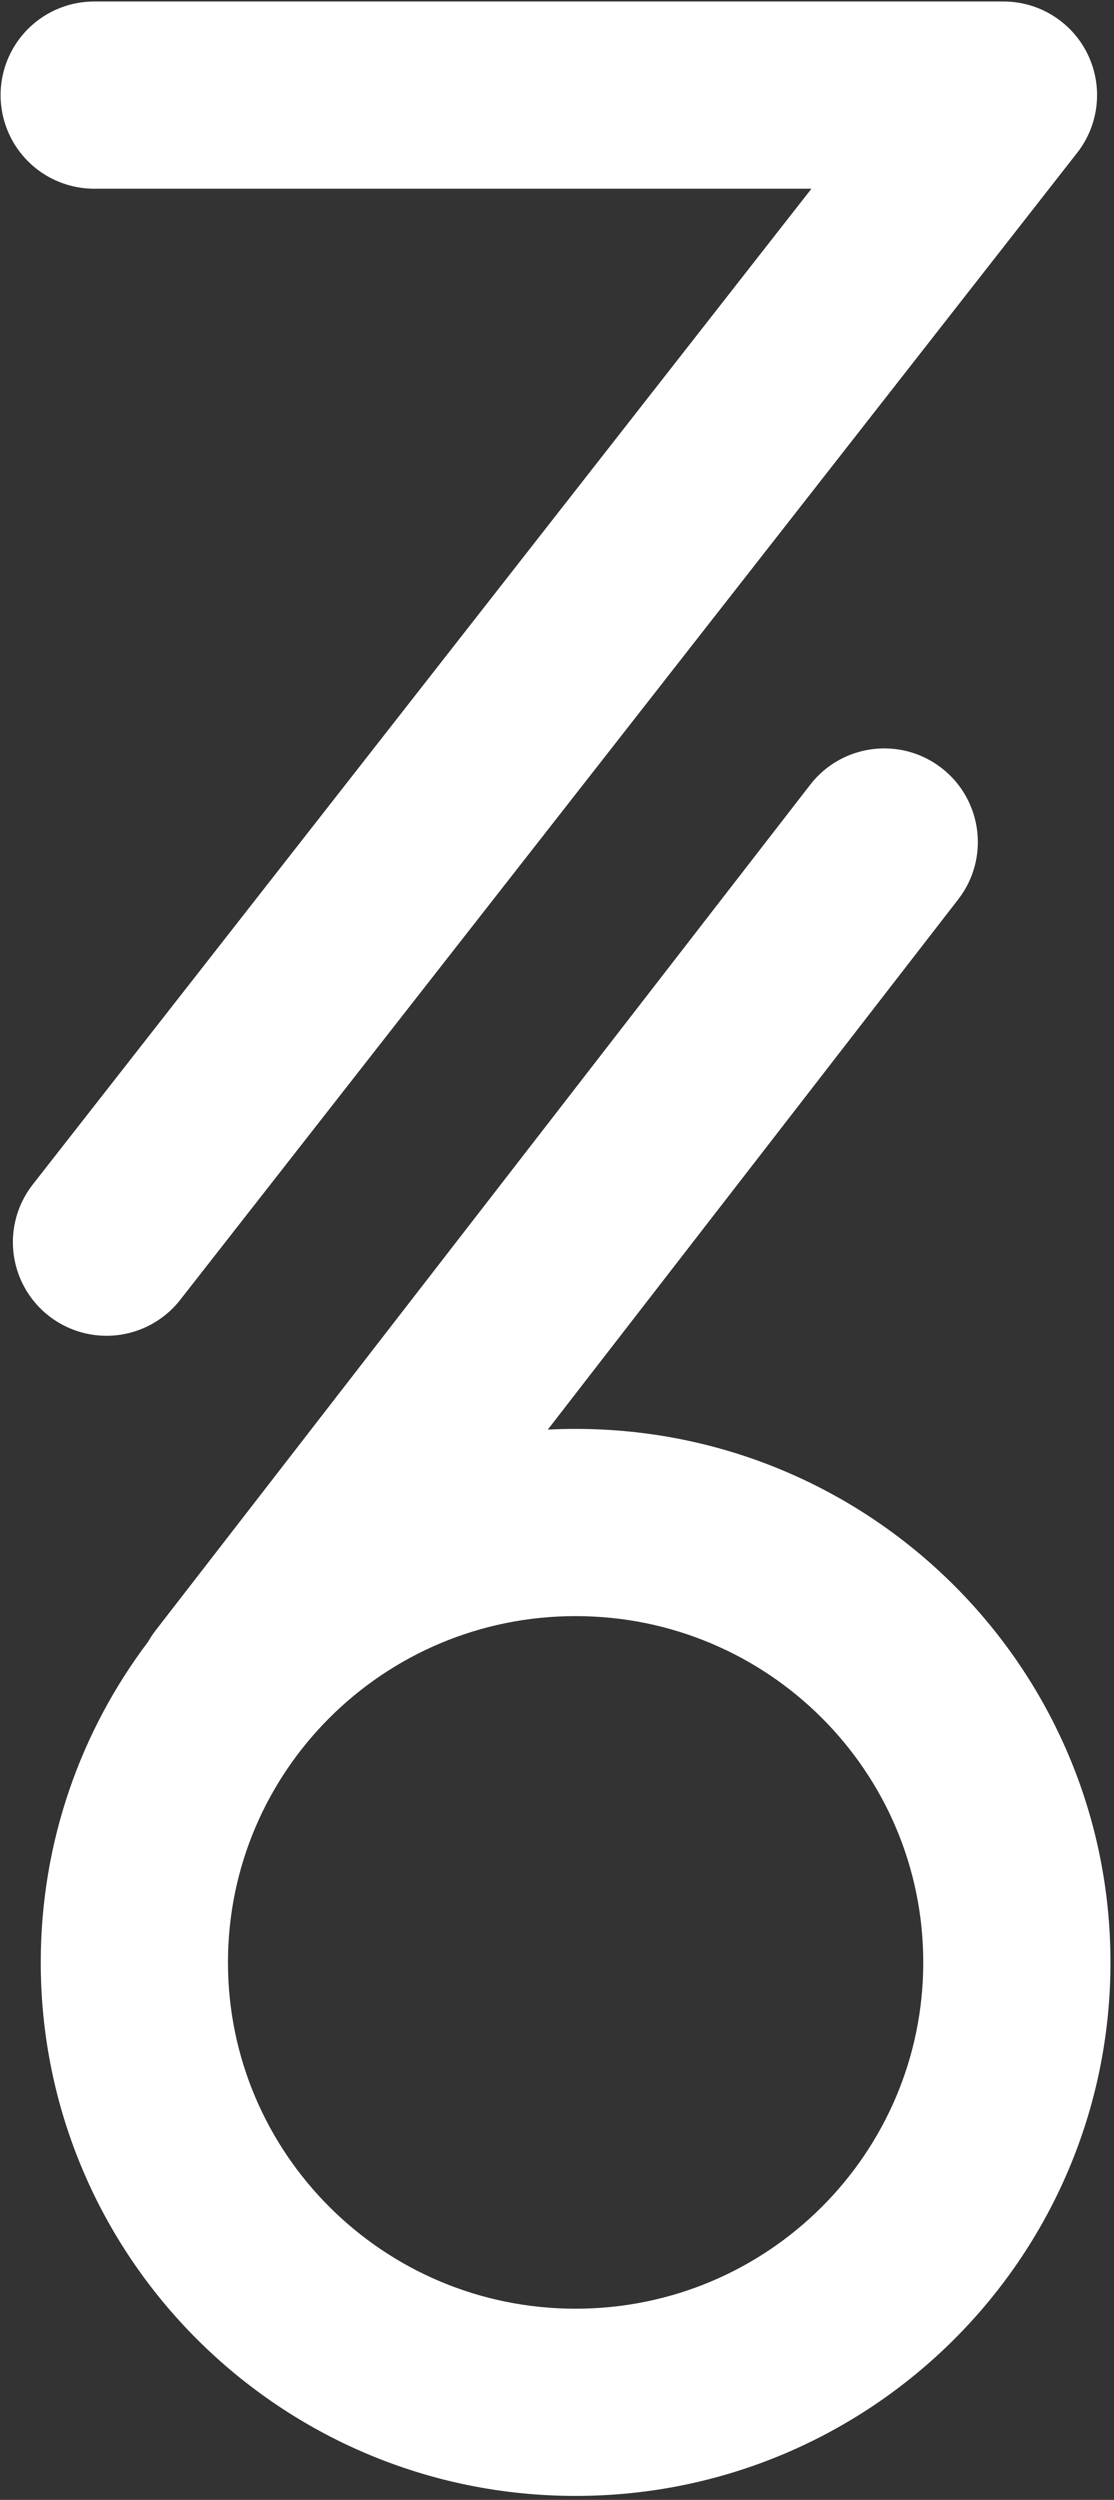
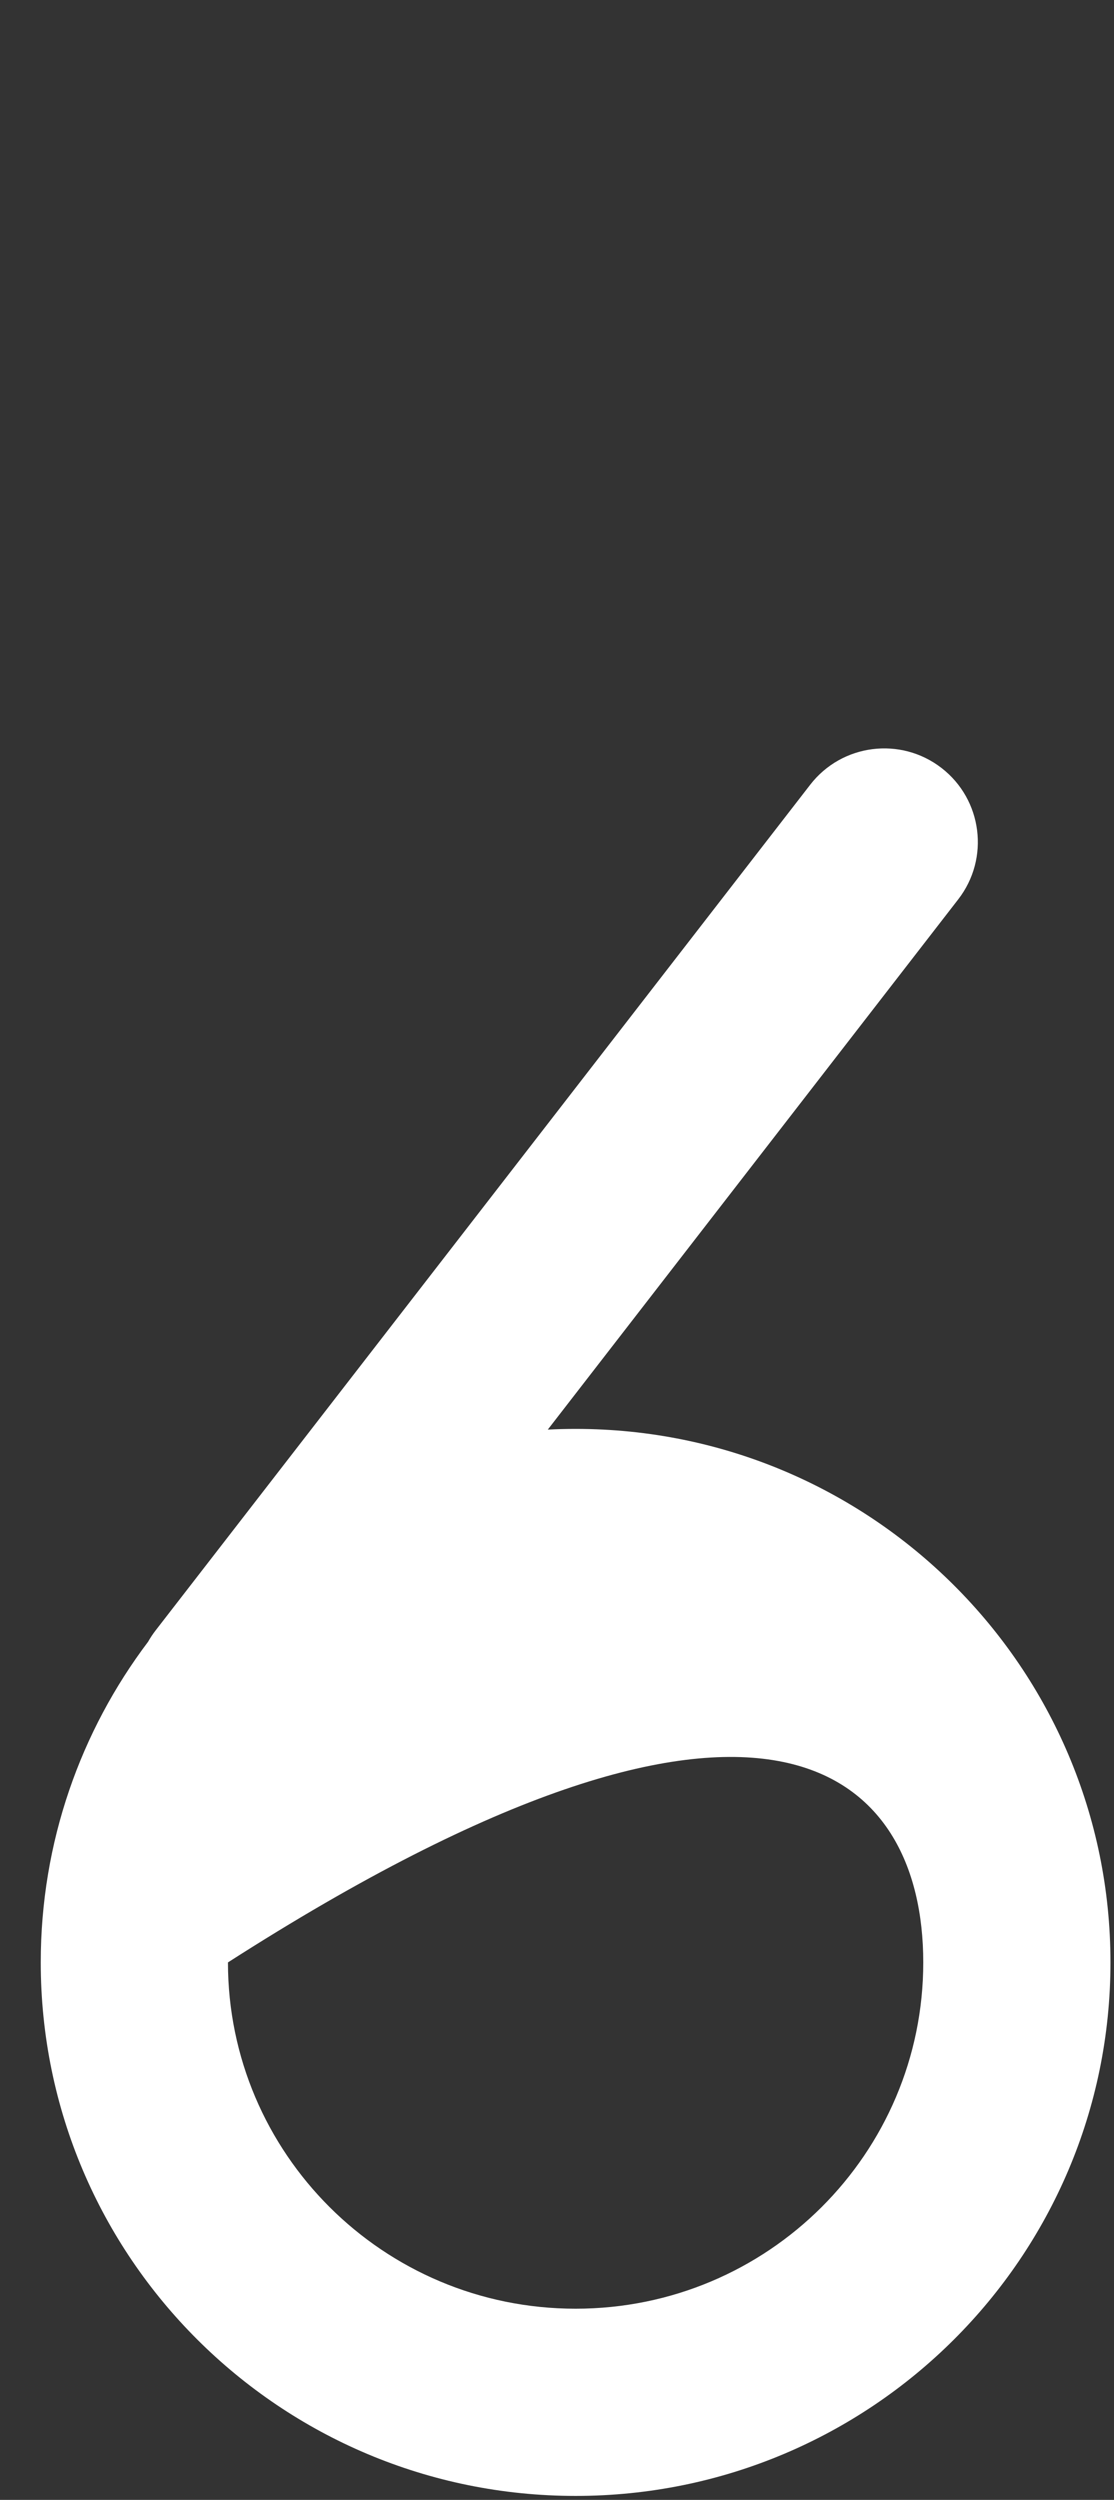
<svg xmlns="http://www.w3.org/2000/svg" width="246" height="552" viewBox="0 0 246 552" fill="none">
  <rect x="0" y="0" width="246" height="552" fill="#333333" stroke="none" />
-   <path d="M20.803 21H221.59L23.516 274.281" stroke="white" stroke-width="41.339" stroke-linecap="round" stroke-linejoin="round" />
-   <path fill-rule="evenodd" clip-rule="evenodd" d="M211.607 198.578C218.595 189.551 216.942 176.569 207.915 169.581C198.888 162.593 185.906 164.247 178.918 173.273L34.376 359.998C33.75 360.807 33.192 361.649 32.704 362.515C17.821 382.225 8.999 406.744 8.999 433.319C8.999 498.381 61.879 551.124 127.11 551.124C192.34 551.124 245.22 498.381 245.22 433.319C245.22 368.257 192.34 315.514 127.11 315.514C125.049 315.514 123.001 315.566 120.967 315.67L211.607 198.578ZM203.881 433.319C203.881 475.449 169.61 509.785 127.11 509.785C84.609 509.785 50.338 475.449 50.338 433.319C50.338 391.188 84.609 356.852 127.11 356.852C169.61 356.852 203.881 391.188 203.881 433.319Z" fill="white" />
+   <path fill-rule="evenodd" clip-rule="evenodd" d="M211.607 198.578C218.595 189.551 216.942 176.569 207.915 169.581C198.888 162.593 185.906 164.247 178.918 173.273L34.376 359.998C33.75 360.807 33.192 361.649 32.704 362.515C17.821 382.225 8.999 406.744 8.999 433.319C8.999 498.381 61.879 551.124 127.11 551.124C192.34 551.124 245.22 498.381 245.22 433.319C245.22 368.257 192.34 315.514 127.11 315.514C125.049 315.514 123.001 315.566 120.967 315.67L211.607 198.578ZM203.881 433.319C203.881 475.449 169.61 509.785 127.11 509.785C84.609 509.785 50.338 475.449 50.338 433.319C169.61 356.852 203.881 391.188 203.881 433.319Z" fill="white" />
</svg>